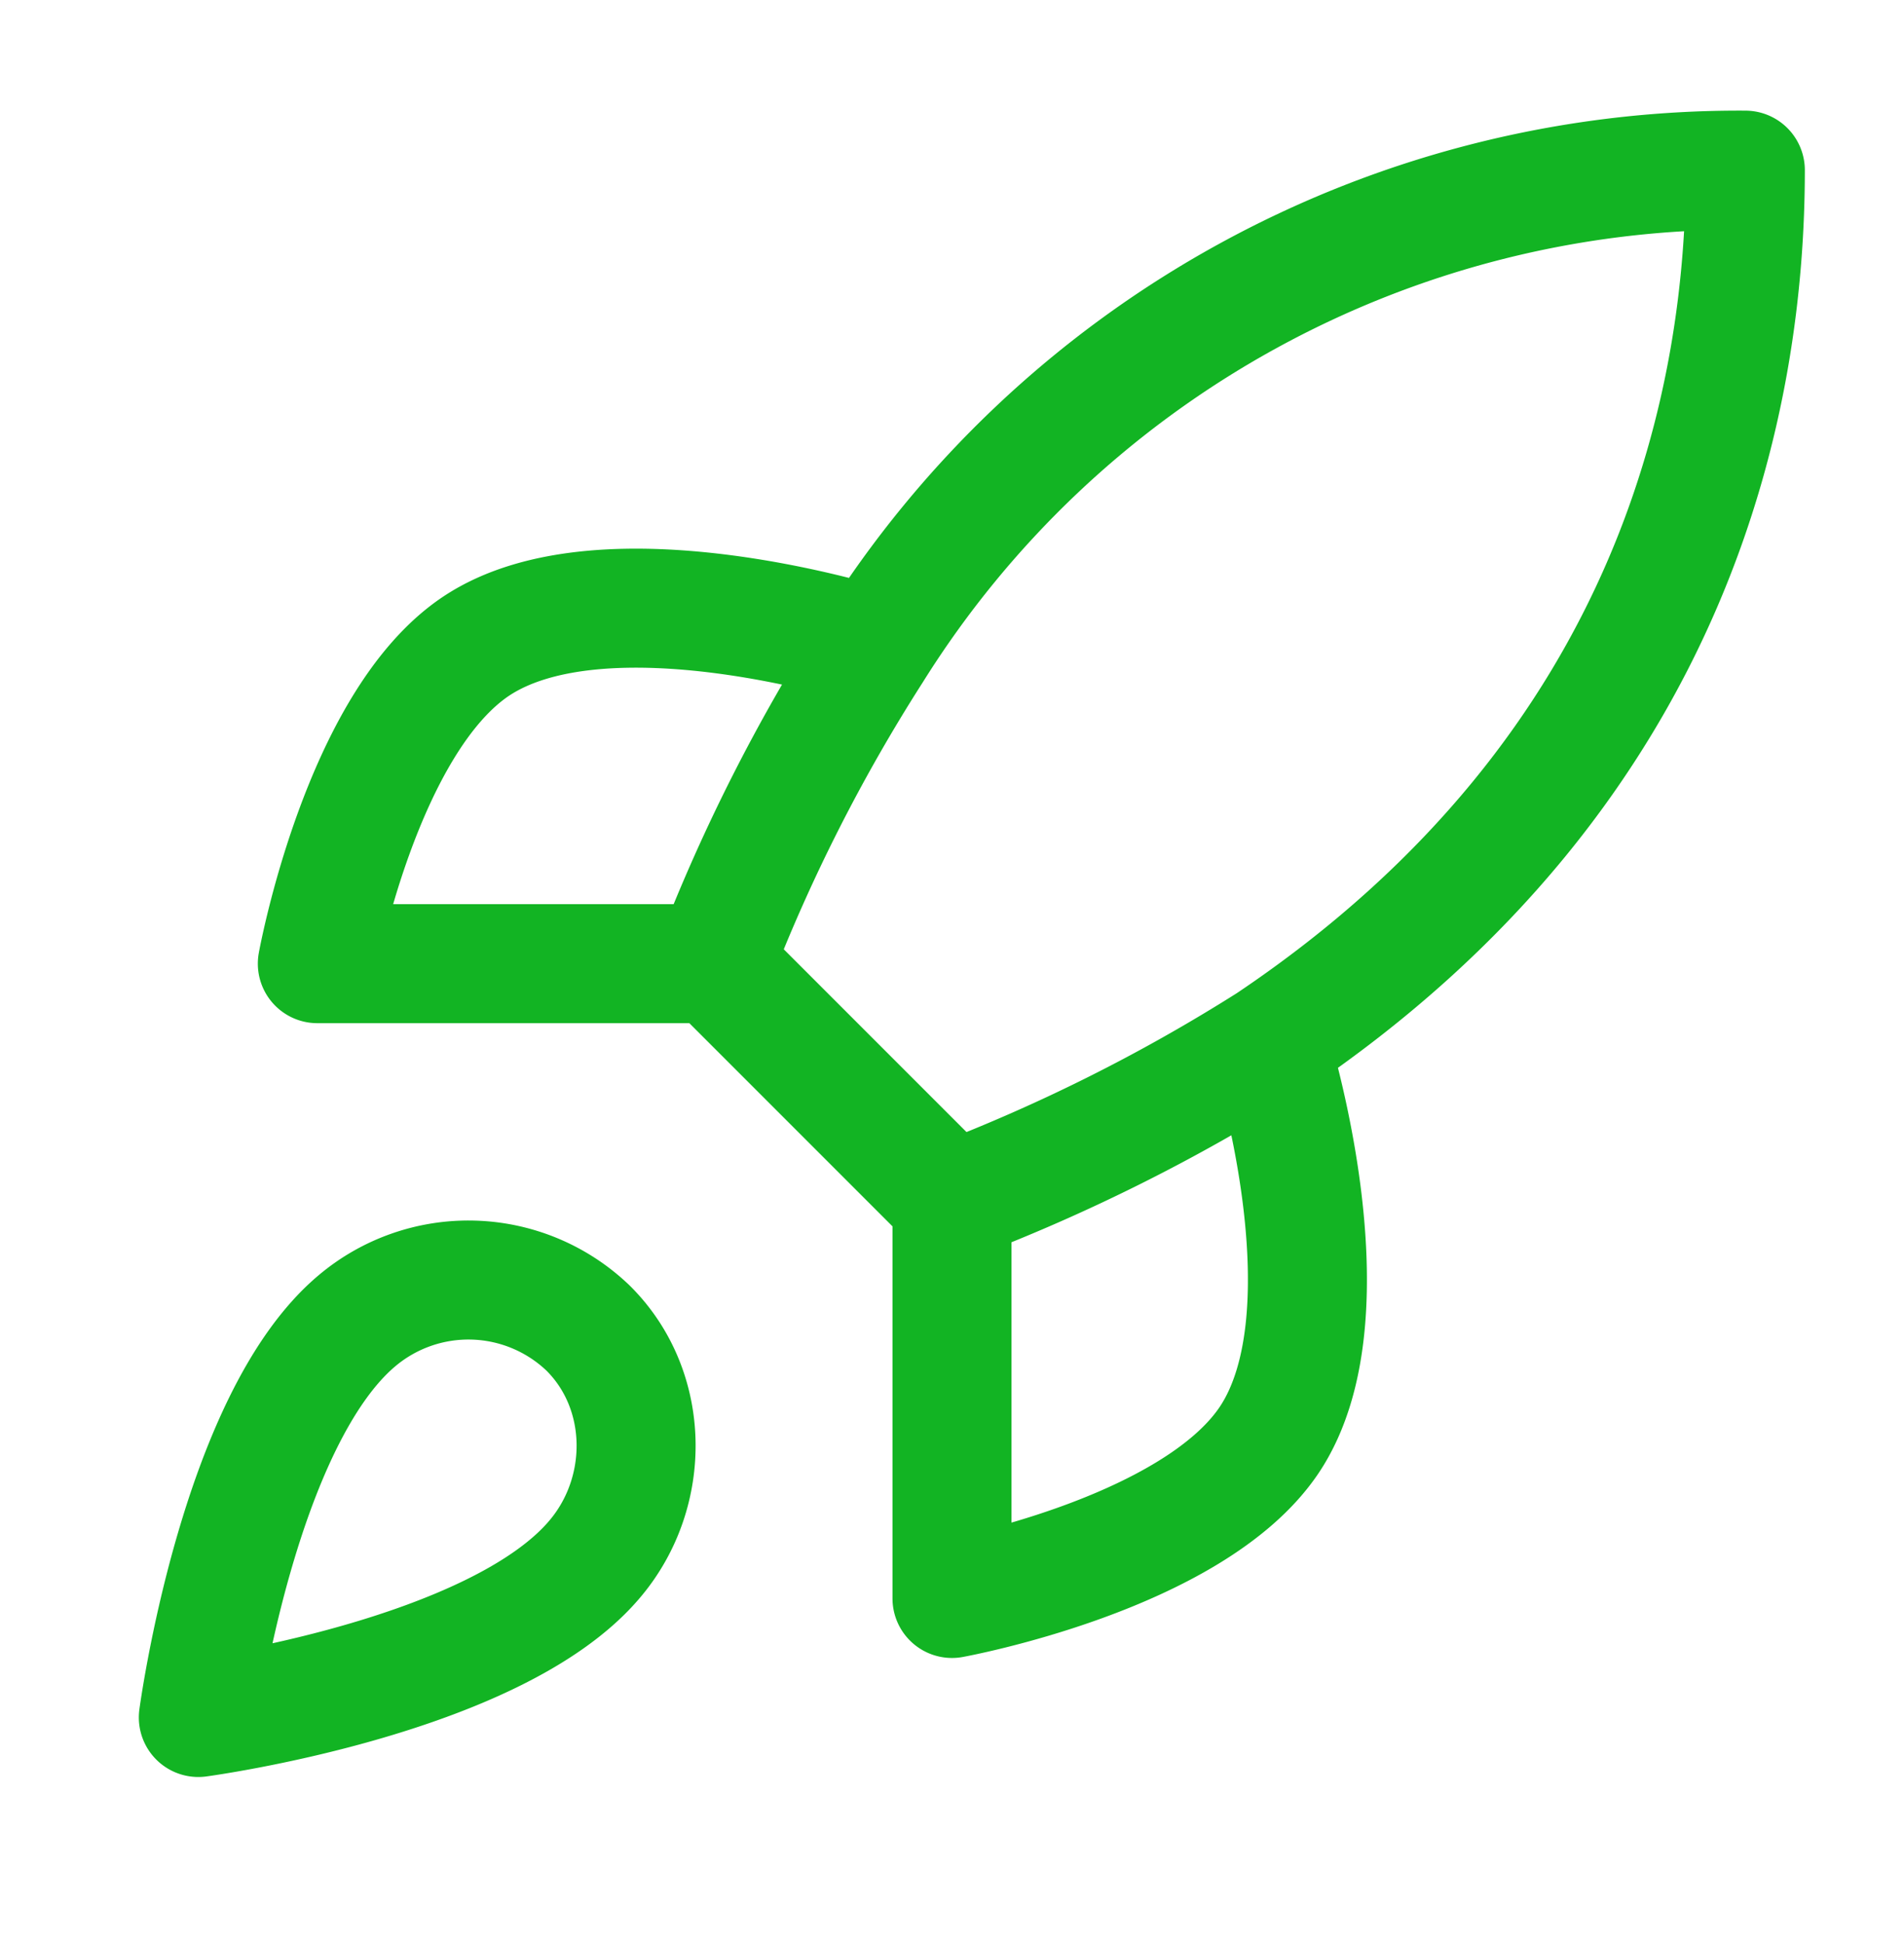
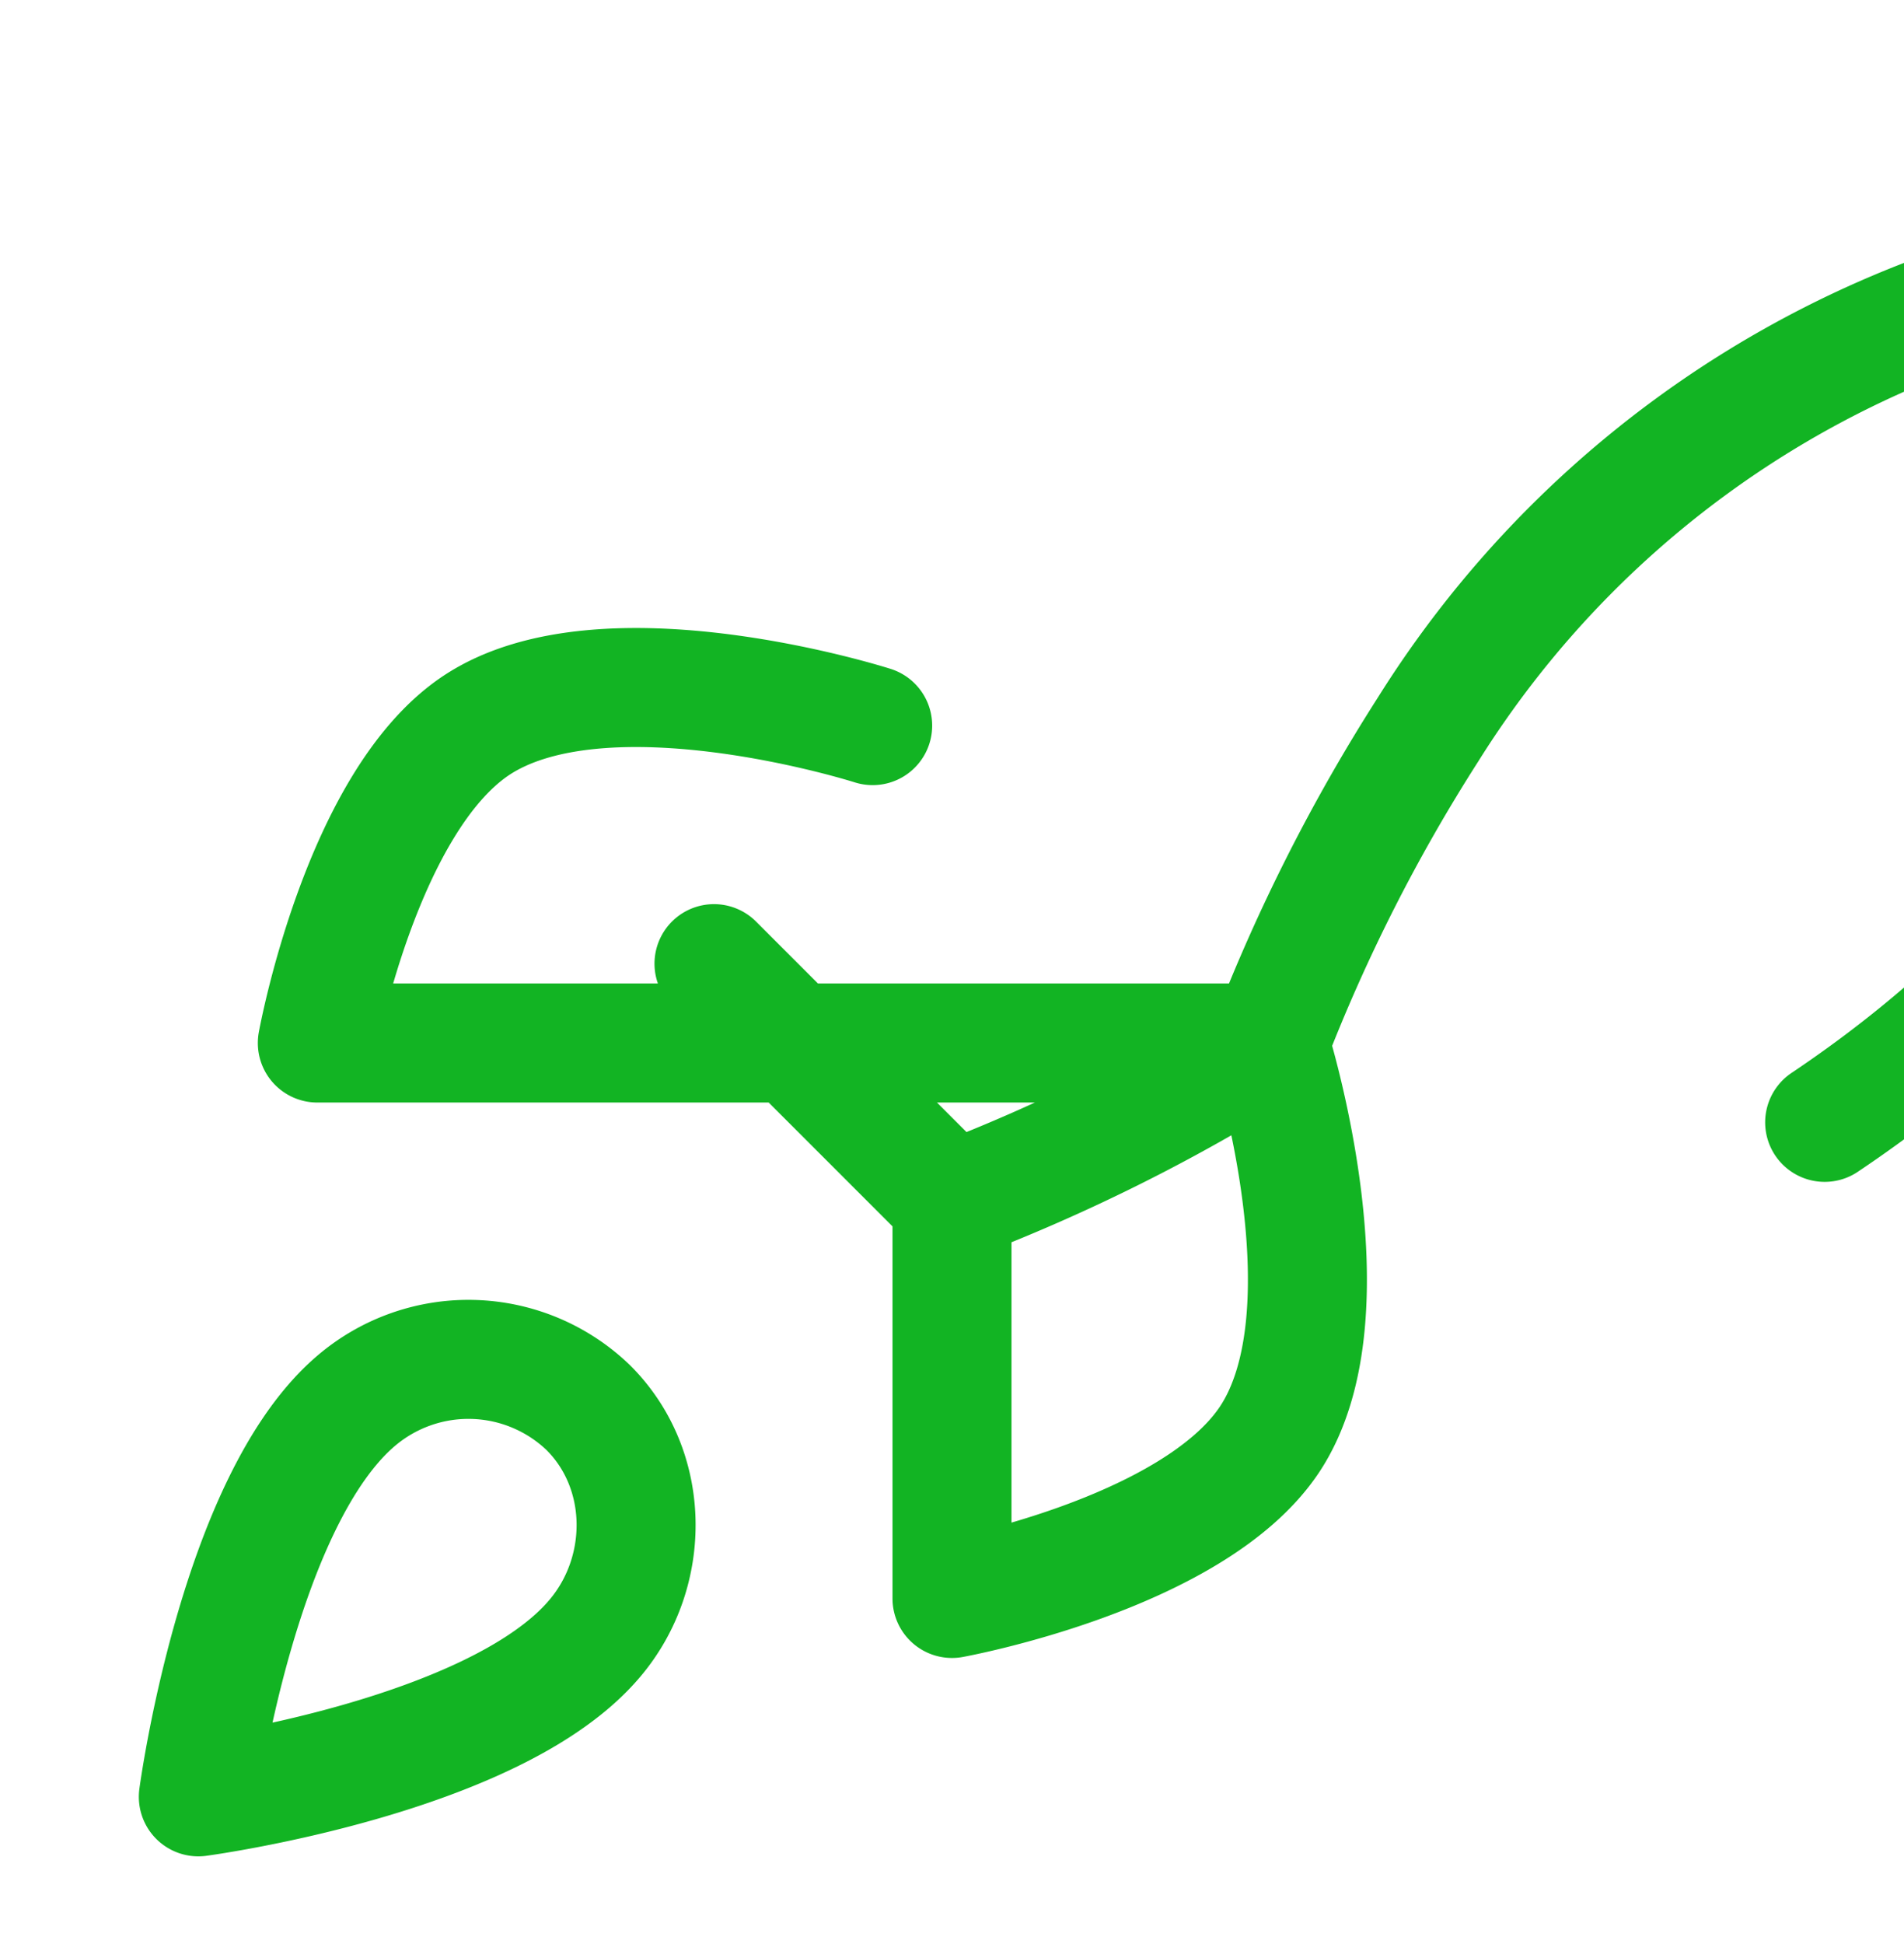
<svg xmlns="http://www.w3.org/2000/svg" width="48" height="49" fill="none">
-   <path d="M24 30.289l-6-6m6 6a44.694 44.694 0 008-4m-8 4v10s6.06-1.1 8-4c2.16-3.24 0-10 0-10m-14-2a44.004 44.004 0 014-7.9 25.76 25.76 0 0122-12.1c0 5.44-1.56 15-12 22m-14-2H8s1.1-6.06 4-8c3.24-2.16 10 0 10 0m-13 17c-3 2.52-4 10-4 10s7.48-1 10-4c1.42-1.68 1.4-4.26-.18-5.82a4.36 4.36 0 00-5.82-.18z" stroke="#12B423" stroke-width="3" stroke-linecap="round" stroke-linejoin="round" />
+   <path d="M24 30.289l-6-6m6 6a44.694 44.694 0 008-4m-8 4v10s6.06-1.1 8-4c2.16-3.24 0-10 0-10a44.004 44.004 0 014-7.9 25.76 25.76 0 0122-12.1c0 5.44-1.56 15-12 22m-14-2H8s1.1-6.06 4-8c3.24-2.16 10 0 10 0m-13 17c-3 2.52-4 10-4 10s7.48-1 10-4c1.42-1.68 1.4-4.26-.18-5.82a4.36 4.36 0 00-5.82-.18z" stroke="#12B423" stroke-width="3" stroke-linecap="round" stroke-linejoin="round" />
</svg>